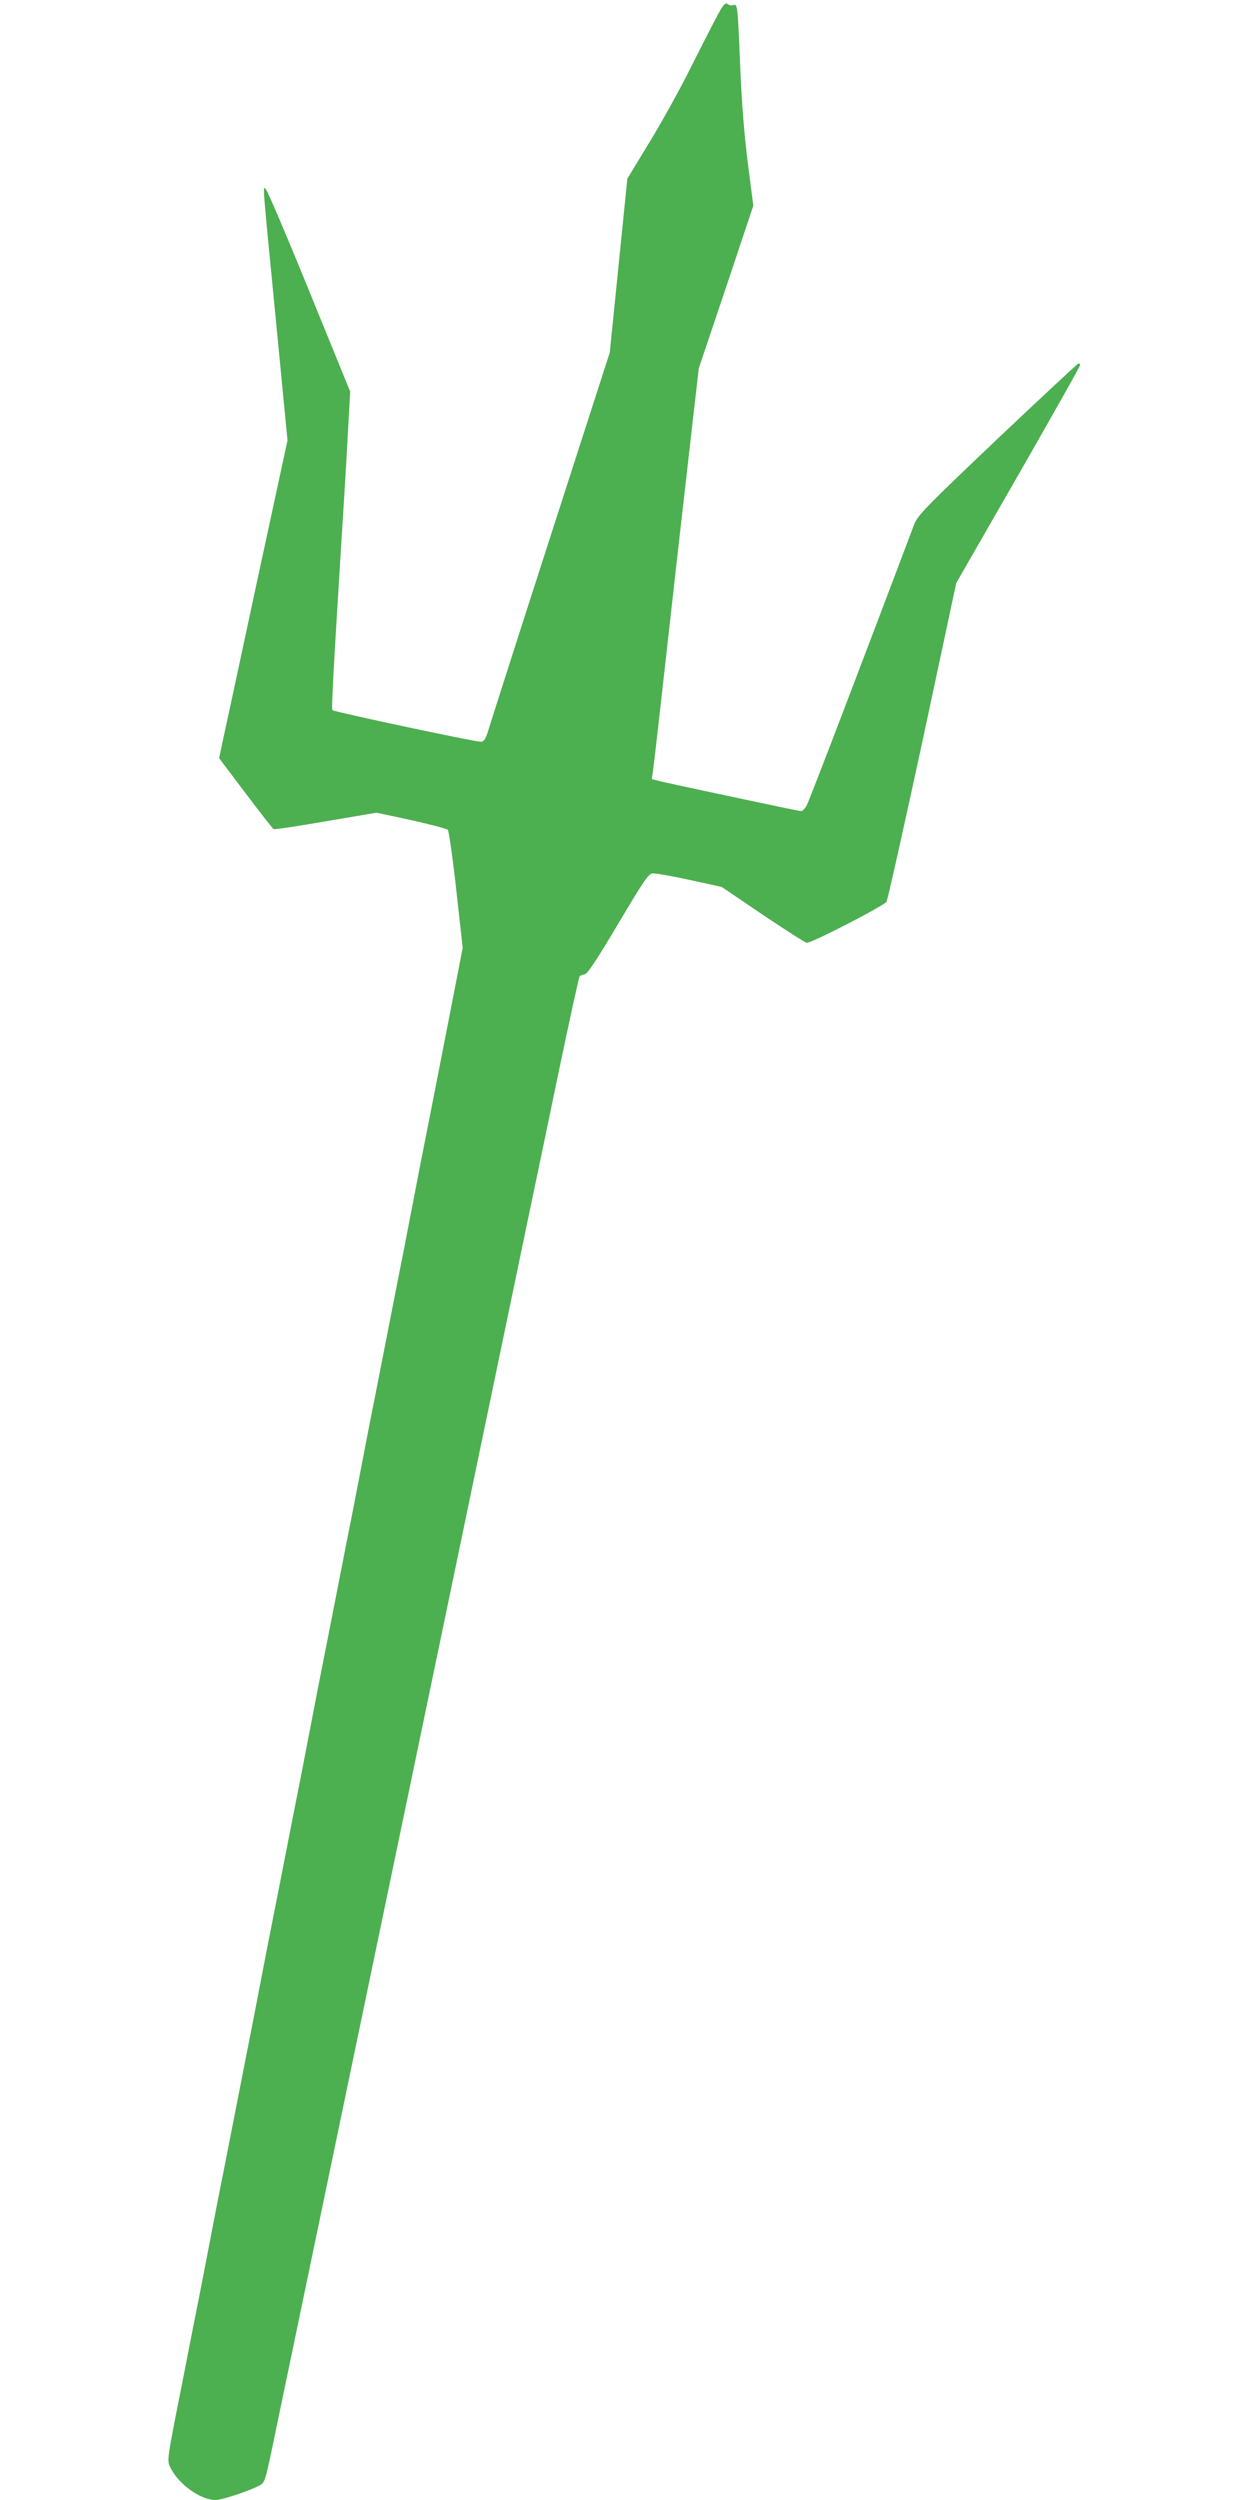
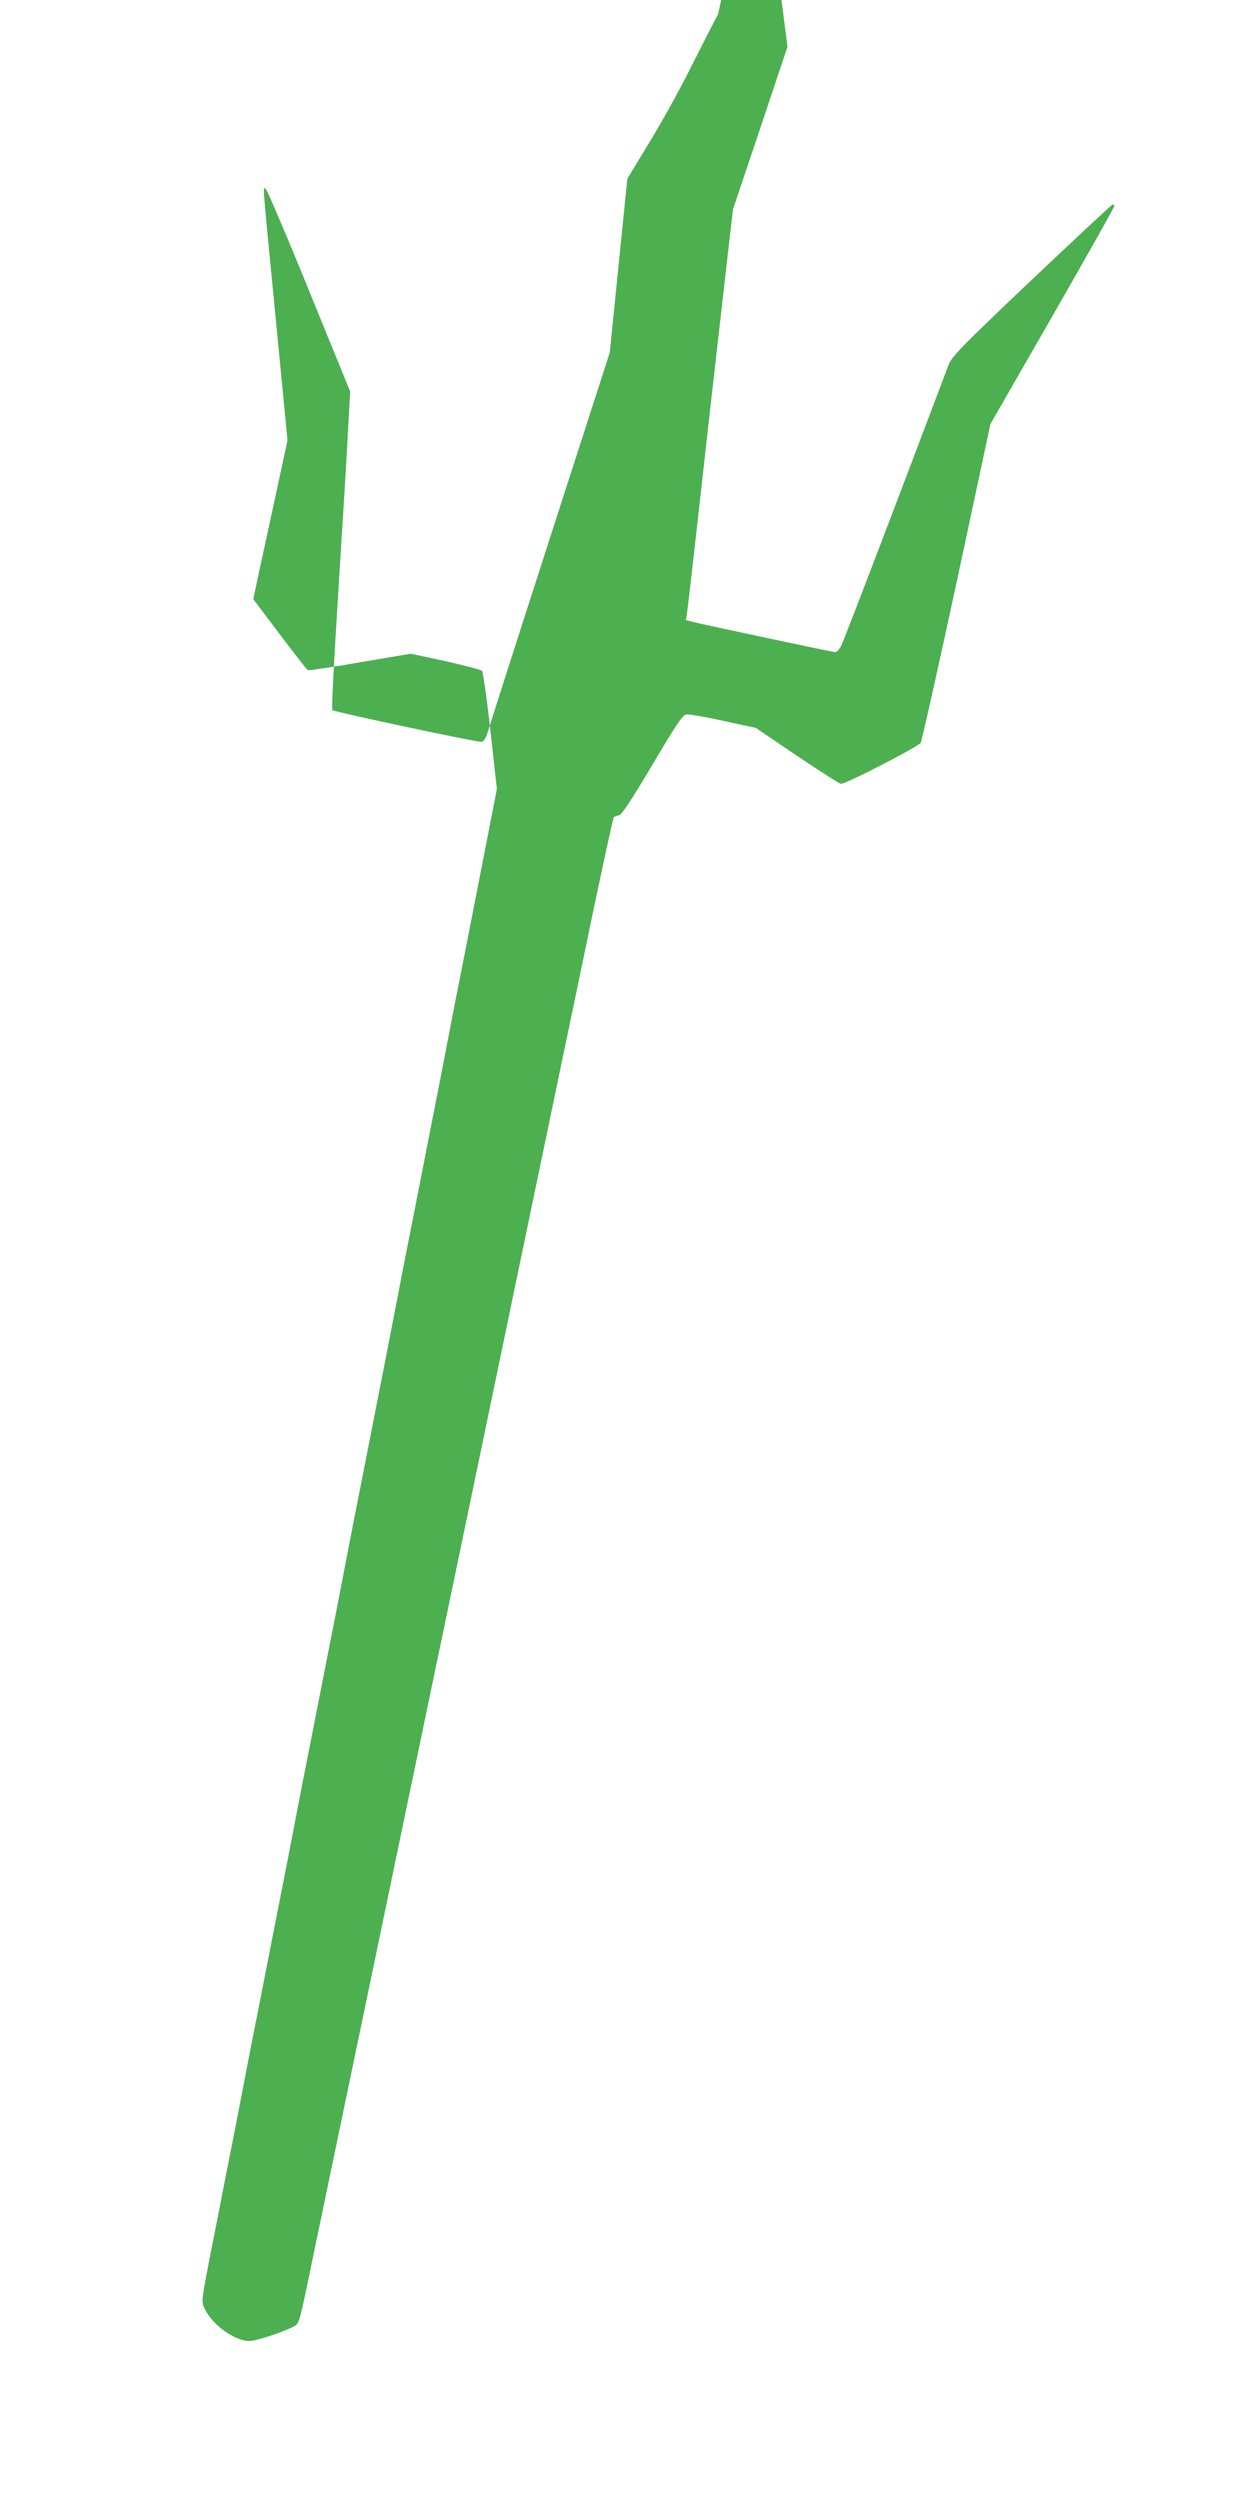
<svg xmlns="http://www.w3.org/2000/svg" version="1.0" width="640pt" height="1280pt" viewBox="0 0 640 1280" preserveAspectRatio="xMidYMid meet">
  <g transform="translate(0,1280) scale(0.1,-0.1)" fill="#4caf50" stroke="none">
-     <path d="M3677 12728 c-19 -35 -80 -154 -136 -265 -55 -112 -152 -287 -215 -390 l-114 -188 -45 -445 -45 -445 -300 -930 c-165 -511 -308 -959 -319 -995 -14 -49 -24 -66 -39 -68 -21 -3 -752 153 -762 162 -6 6 7 234 48 896 11 168 25 402 31 520 l12 215 -208 510 c-114 281 -215 517 -223 525 -18 18 -21 66 54 -705 l56 -580 -162 -750 c-88 -412 -167 -779 -175 -814 l-13 -63 135 -179 c75 -99 139 -182 144 -184 4 -3 124 15 267 40 l260 44 177 -38 c98 -22 182 -44 188 -50 5 -5 25 -144 43 -307 l33 -297 -40 -206 c-22 -113 -62 -318 -89 -456 -27 -137 -67 -343 -90 -457 -22 -115 -58 -301 -80 -415 -23 -115 -63 -320 -90 -458 -27 -137 -67 -343 -90 -457 -22 -115 -58 -301 -80 -415 -23 -115 -63 -320 -90 -458 -27 -137 -67 -343 -90 -457 -22 -115 -58 -301 -80 -415 -23 -115 -63 -320 -90 -458 -27 -137 -67 -343 -90 -457 -22 -115 -58 -301 -80 -415 -23 -115 -63 -320 -90 -458 -27 -137 -67 -343 -90 -457 -22 -115 -58 -301 -80 -415 -23 -115 -64 -323 -91 -463 -87 -439 -85 -425 -66 -465 40 -83 153 -165 230 -165 33 0 167 44 223 73 30 15 31 19 73 219 23 112 64 309 91 438 27 129 153 735 280 1345 127 611 253 1216 280 1345 27 129 72 343 99 475 28 132 154 740 281 1350 127 611 253 1216 280 1345 27 129 95 453 150 720 56 267 104 488 108 492 4 3 16 8 27 10 13 2 65 81 170 258 127 214 154 255 175 258 14 2 99 -13 190 -33 l165 -36 208 -141 c115 -77 217 -143 227 -145 19 -5 388 185 409 210 5 7 88 377 184 822 l173 810 317 552 c174 304 317 557 317 564 0 6 -4 9 -10 7 -5 -2 -192 -176 -415 -387 -364 -346 -407 -390 -424 -435 -264 -700 -535 -1409 -549 -1436 -9 -19 -24 -34 -32 -33 -24 3 -682 143 -724 154 l-39 10 7 47 c6 44 25 209 126 1112 22 195 56 488 74 650 l34 295 140 416 139 416 -28 217 c-18 142 -32 314 -39 494 -13 314 -14 324 -35 316 -8 -4 -21 -1 -29 5 -11 9 -21 0 -49 -51z" />
+     <path d="M3677 12728 c-19 -35 -80 -154 -136 -265 -55 -112 -152 -287 -215 -390 l-114 -188 -45 -445 -45 -445 -300 -930 c-165 -511 -308 -959 -319 -995 -14 -49 -24 -66 -39 -68 -21 -3 -752 153 -762 162 -6 6 7 234 48 896 11 168 25 402 31 520 l12 215 -208 510 c-114 281 -215 517 -223 525 -18 18 -21 66 54 -705 l56 -580 -162 -750 l-13 -63 135 -179 c75 -99 139 -182 144 -184 4 -3 124 15 267 40 l260 44 177 -38 c98 -22 182 -44 188 -50 5 -5 25 -144 43 -307 l33 -297 -40 -206 c-22 -113 -62 -318 -89 -456 -27 -137 -67 -343 -90 -457 -22 -115 -58 -301 -80 -415 -23 -115 -63 -320 -90 -458 -27 -137 -67 -343 -90 -457 -22 -115 -58 -301 -80 -415 -23 -115 -63 -320 -90 -458 -27 -137 -67 -343 -90 -457 -22 -115 -58 -301 -80 -415 -23 -115 -63 -320 -90 -458 -27 -137 -67 -343 -90 -457 -22 -115 -58 -301 -80 -415 -23 -115 -63 -320 -90 -458 -27 -137 -67 -343 -90 -457 -22 -115 -58 -301 -80 -415 -23 -115 -64 -323 -91 -463 -87 -439 -85 -425 -66 -465 40 -83 153 -165 230 -165 33 0 167 44 223 73 30 15 31 19 73 219 23 112 64 309 91 438 27 129 153 735 280 1345 127 611 253 1216 280 1345 27 129 72 343 99 475 28 132 154 740 281 1350 127 611 253 1216 280 1345 27 129 95 453 150 720 56 267 104 488 108 492 4 3 16 8 27 10 13 2 65 81 170 258 127 214 154 255 175 258 14 2 99 -13 190 -33 l165 -36 208 -141 c115 -77 217 -143 227 -145 19 -5 388 185 409 210 5 7 88 377 184 822 l173 810 317 552 c174 304 317 557 317 564 0 6 -4 9 -10 7 -5 -2 -192 -176 -415 -387 -364 -346 -407 -390 -424 -435 -264 -700 -535 -1409 -549 -1436 -9 -19 -24 -34 -32 -33 -24 3 -682 143 -724 154 l-39 10 7 47 c6 44 25 209 126 1112 22 195 56 488 74 650 l34 295 140 416 139 416 -28 217 c-18 142 -32 314 -39 494 -13 314 -14 324 -35 316 -8 -4 -21 -1 -29 5 -11 9 -21 0 -49 -51z" />
  </g>
</svg>